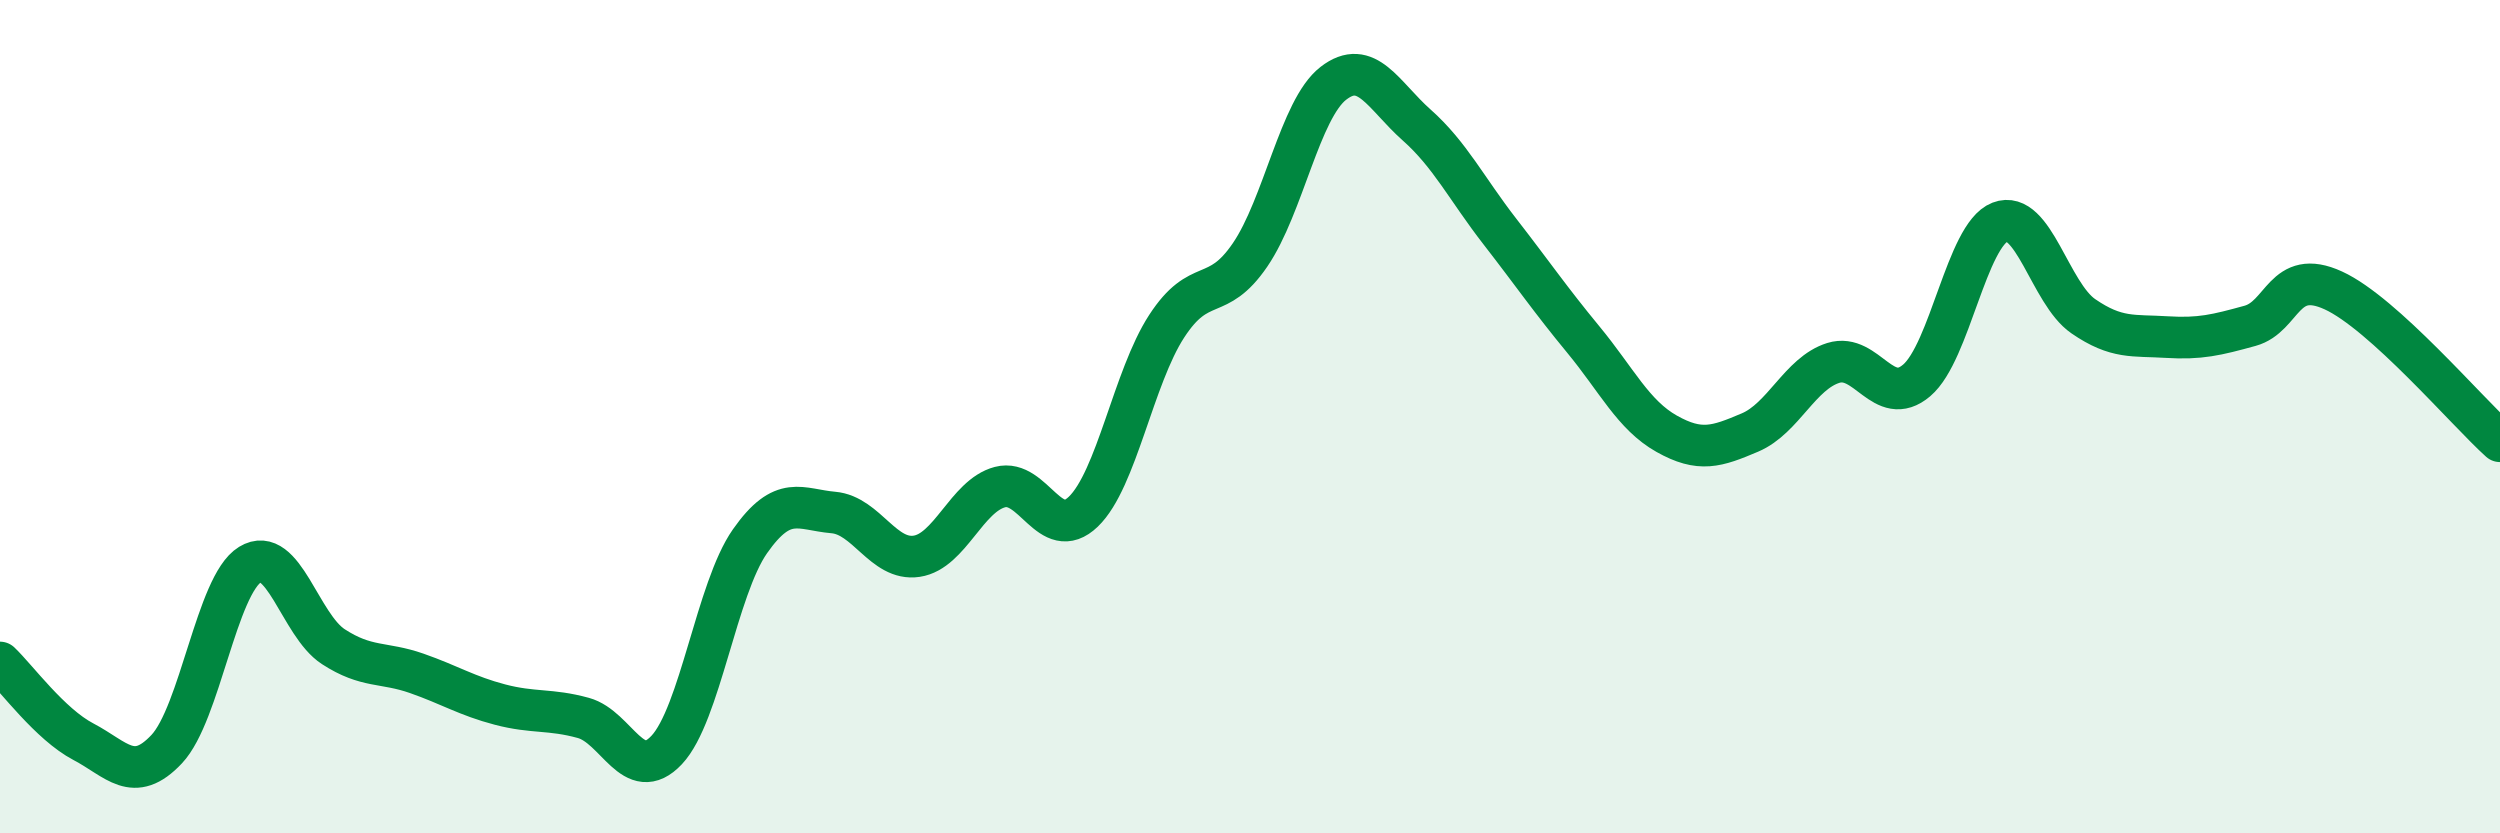
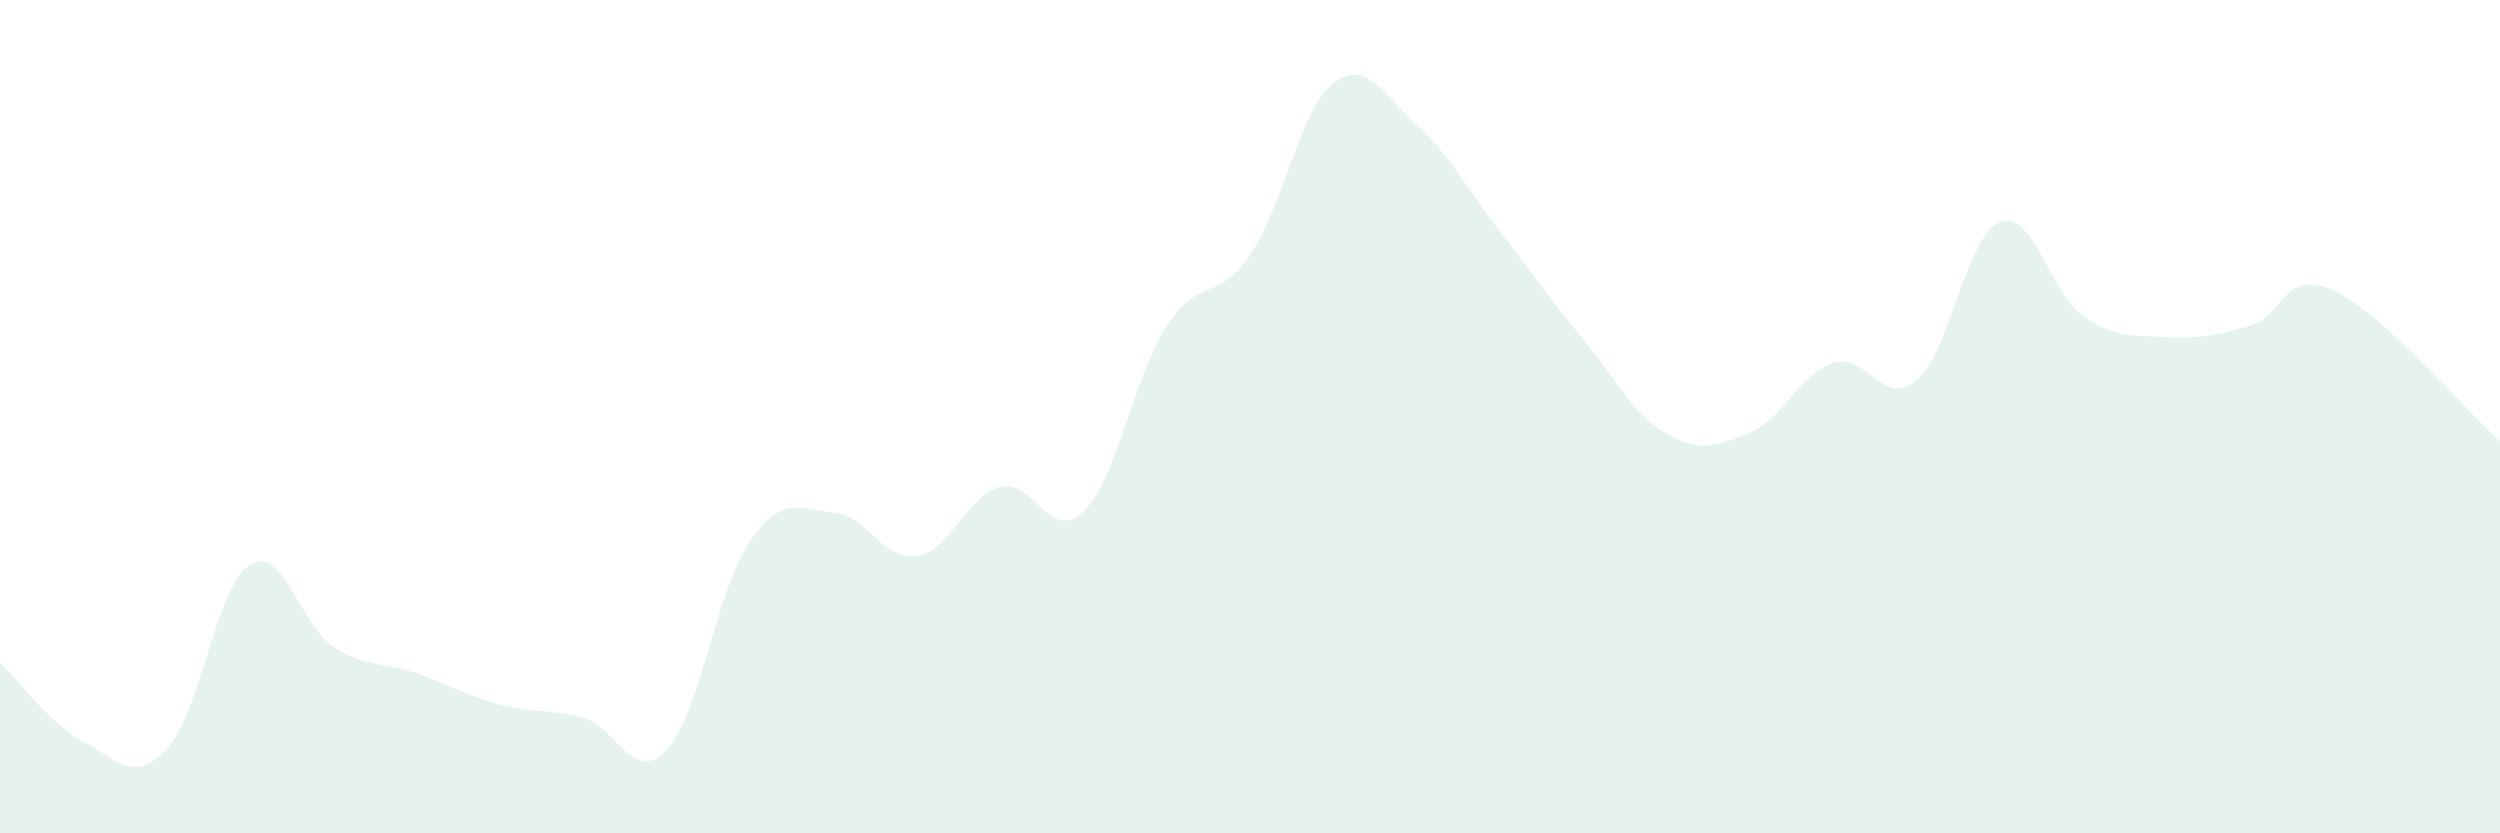
<svg xmlns="http://www.w3.org/2000/svg" width="60" height="20" viewBox="0 0 60 20">
  <path d="M 0,15.9 C 0.4,16.28 1.2,17.38 2,17.8 C 2.8,18.22 3.2,18.83 4,17.98 C 4.8,17.13 5.2,14.04 6,13.55 C 6.8,13.06 7.2,15 8,15.52 C 8.8,16.04 9.2,15.88 10,16.16 C 10.8,16.44 11.2,16.7 12,16.91 C 12.8,17.12 13.2,17.01 14,17.23 C 14.8,17.45 15.2,18.85 16,18 C 16.8,17.15 17.2,14.13 18,12.99 C 18.8,11.85 19.2,12.23 20,12.3 C 20.8,12.37 21.2,13.47 22,13.35 C 22.8,13.23 23.2,11.9 24,11.69 C 24.8,11.48 25.2,13.05 26,12.28 C 26.8,11.51 27.2,9.06 28,7.83 C 28.8,6.6 29.2,7.29 30,6.12 C 30.8,4.95 31.2,2.62 32,2 C 32.8,1.38 33.2,2.29 34,3 C 34.8,3.71 35.2,4.53 36,5.56 C 36.8,6.59 37.2,7.18 38,8.15 C 38.8,9.12 39.2,9.96 40,10.41 C 40.8,10.86 41.2,10.72 42,10.38 C 42.8,10.04 43.2,8.96 44,8.71 C 44.8,8.46 45.2,9.81 46,9.13 C 46.8,8.45 47.2,5.64 48,5.33 C 48.8,5.02 49.2,7.04 50,7.59 C 50.8,8.14 51.2,8.04 52,8.09 C 52.8,8.14 53.2,8.04 54,7.82 C 54.8,7.6 54.8,6.42 56,6.97 C 57.2,7.52 59.2,9.87 60,10.59L60 20L0 20Z" fill="#008740" opacity="0.1" stroke-linecap="round" stroke-linejoin="round" />
-   <path d="M 0,15.9 C 0.4,16.28 1.2,17.38 2,17.8 C 2.8,18.22 3.2,18.83 4,17.98 C 4.8,17.13 5.2,14.04 6,13.55 C 6.8,13.06 7.2,15 8,15.52 C 8.8,16.04 9.2,15.88 10,16.16 C 10.8,16.44 11.2,16.7 12,16.91 C 12.8,17.12 13.2,17.01 14,17.23 C 14.8,17.45 15.2,18.85 16,18 C 16.8,17.15 17.2,14.13 18,12.99 C 18.8,11.85 19.2,12.23 20,12.3 C 20.8,12.37 21.2,13.47 22,13.35 C 22.8,13.23 23.2,11.9 24,11.69 C 24.8,11.48 25.2,13.05 26,12.28 C 26.8,11.51 27.2,9.06 28,7.83 C 28.8,6.6 29.2,7.29 30,6.12 C 30.8,4.95 31.2,2.62 32,2 C 32.8,1.38 33.2,2.29 34,3 C 34.8,3.71 35.2,4.53 36,5.56 C 36.8,6.59 37.2,7.18 38,8.15 C 38.8,9.12 39.2,9.96 40,10.41 C 40.8,10.86 41.2,10.72 42,10.38 C 42.8,10.04 43.2,8.96 44,8.71 C 44.8,8.46 45.2,9.81 46,9.13 C 46.8,8.45 47.2,5.64 48,5.33 C 48.8,5.02 49.2,7.04 50,7.59 C 50.8,8.14 51.2,8.04 52,8.09 C 52.8,8.14 53.2,8.04 54,7.82 C 54.8,7.6 54.8,6.42 56,6.97 C 57.2,7.52 59.2,9.87 60,10.59" stroke="#008740" stroke-width="1" fill="none" stroke-linecap="round" stroke-linejoin="round" />
</svg>